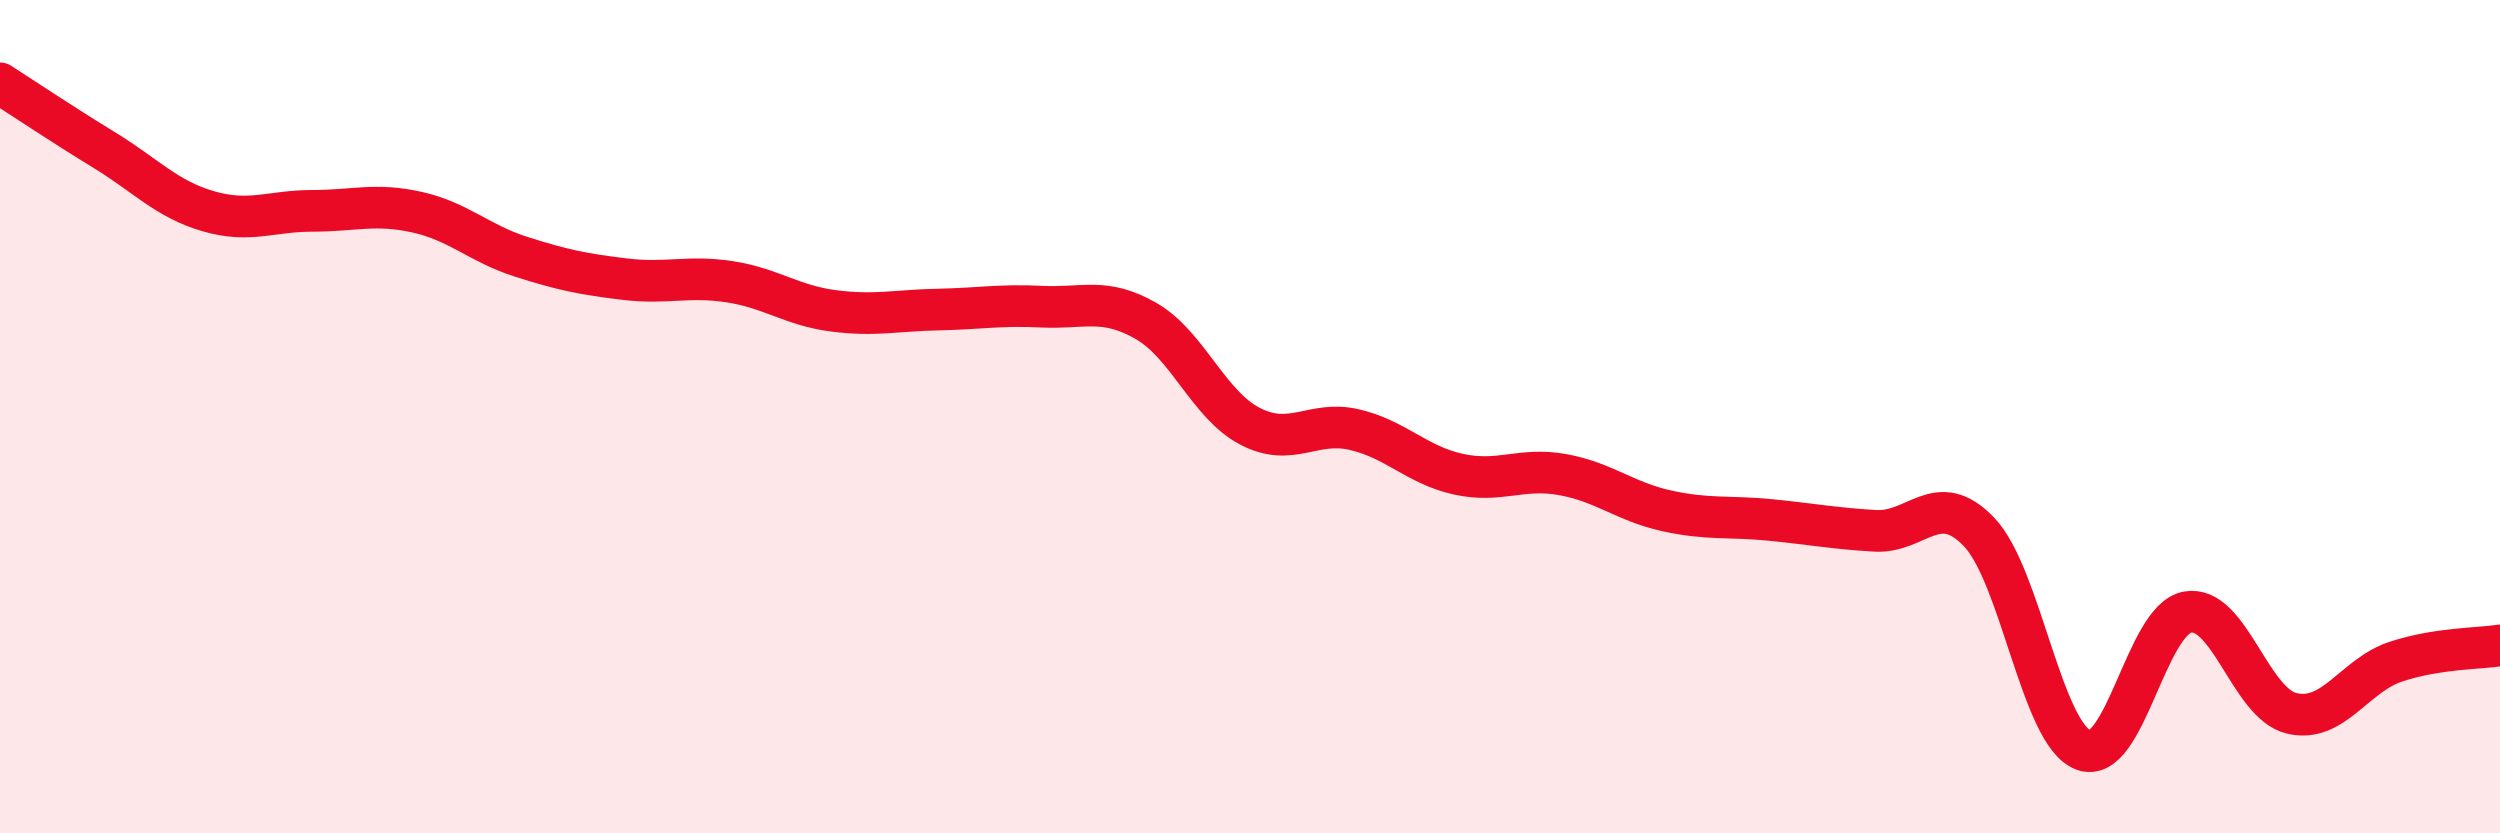
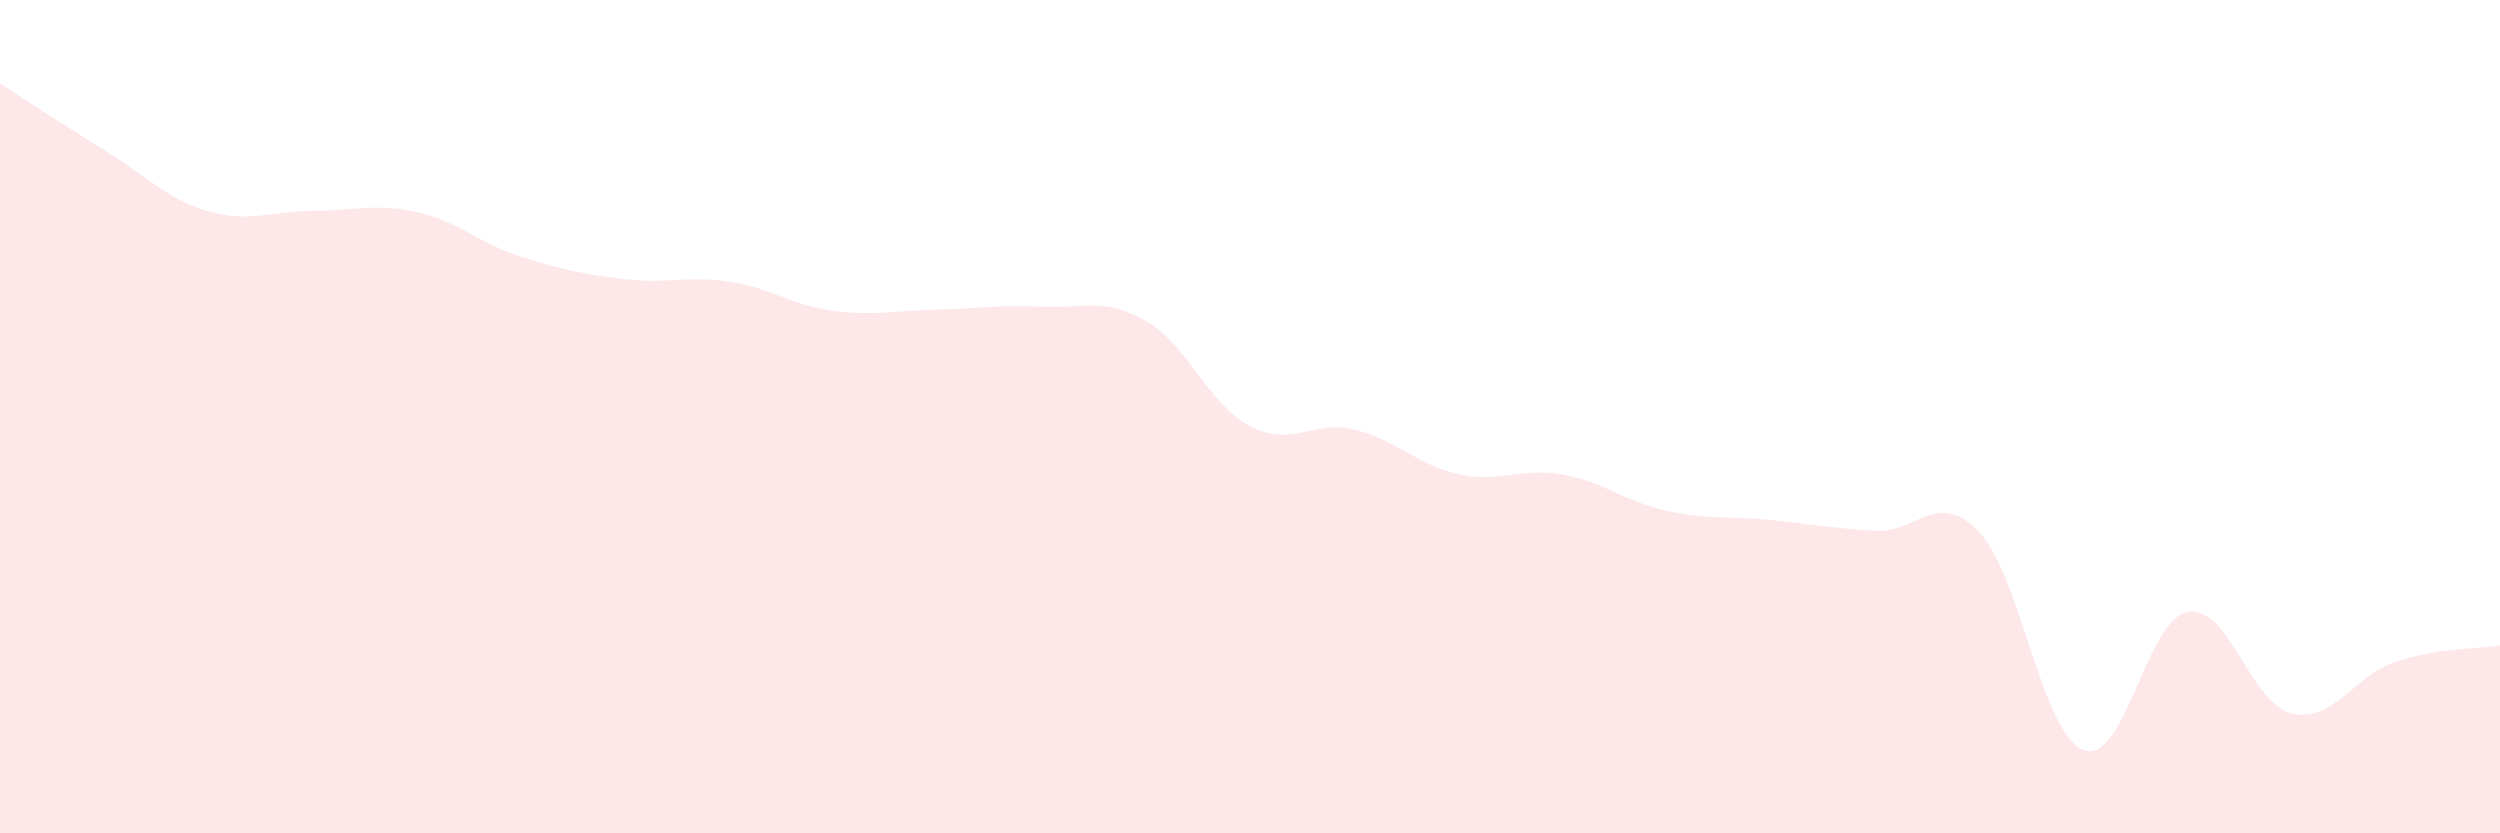
<svg xmlns="http://www.w3.org/2000/svg" width="60" height="20" viewBox="0 0 60 20">
  <path d="M 0,2 C 0.5,2.32 1.5,2.99 2.5,3.6 C 3.5,4.21 4,4.78 5,5.07 C 6,5.36 6.5,5.06 7.5,5.06 C 8.5,5.06 9,4.87 10,5.09 C 11,5.31 11.5,5.84 12.5,6.16 C 13.5,6.48 14,6.58 15,6.7 C 16,6.82 16.5,6.61 17.5,6.76 C 18.5,6.91 19,7.33 20,7.46 C 21,7.59 21.5,7.45 22.5,7.43 C 23.5,7.41 24,7.31 25,7.36 C 26,7.41 26.5,7.13 27.5,7.7 C 28.5,8.27 29,9.71 30,10.23 C 31,10.75 31.5,10.08 32.5,10.31 C 33.5,10.54 34,11.16 35,11.38 C 36,11.6 36.5,11.21 37.5,11.39 C 38.5,11.57 39,12.04 40,12.26 C 41,12.48 41.5,12.38 42.5,12.48 C 43.5,12.58 44,12.68 45,12.74 C 46,12.8 46.5,11.72 47.5,12.77 C 48.5,13.82 49,17.62 50,18 C 51,18.38 51.5,14.87 52.5,14.69 C 53.5,14.51 54,16.88 55,17.12 C 56,17.36 56.5,16.21 57.5,15.88 C 58.5,15.55 59.5,15.57 60,15.49L60 20L0 20Z" fill="#EB0A25" opacity="0.1" stroke-linecap="round" stroke-linejoin="round" />
-   <path d="M 0,2 C 0.5,2.32 1.5,2.99 2.5,3.6 C 3.5,4.21 4,4.78 5,5.07 C 6,5.36 6.5,5.06 7.5,5.06 C 8.5,5.06 9,4.87 10,5.09 C 11,5.31 11.5,5.84 12.5,6.16 C 13.5,6.48 14,6.58 15,6.7 C 16,6.82 16.5,6.61 17.5,6.76 C 18.5,6.91 19,7.33 20,7.46 C 21,7.59 21.5,7.45 22.5,7.43 C 23.5,7.41 24,7.31 25,7.36 C 26,7.41 26.5,7.13 27.5,7.7 C 28.5,8.27 29,9.71 30,10.23 C 31,10.75 31.5,10.08 32.5,10.31 C 33.5,10.54 34,11.16 35,11.38 C 36,11.6 36.5,11.21 37.5,11.39 C 38.5,11.57 39,12.04 40,12.26 C 41,12.48 41.5,12.38 42.5,12.48 C 43.5,12.58 44,12.68 45,12.74 C 46,12.8 46.5,11.72 47.5,12.77 C 48.5,13.82 49,17.62 50,18 C 51,18.38 51.5,14.87 52.5,14.69 C 53.5,14.51 54,16.88 55,17.12 C 56,17.36 56.5,16.21 57.5,15.88 C 58.5,15.55 59.5,15.57 60,15.49" stroke="#EB0A25" stroke-width="1" fill="none" stroke-linecap="round" stroke-linejoin="round" />
</svg>